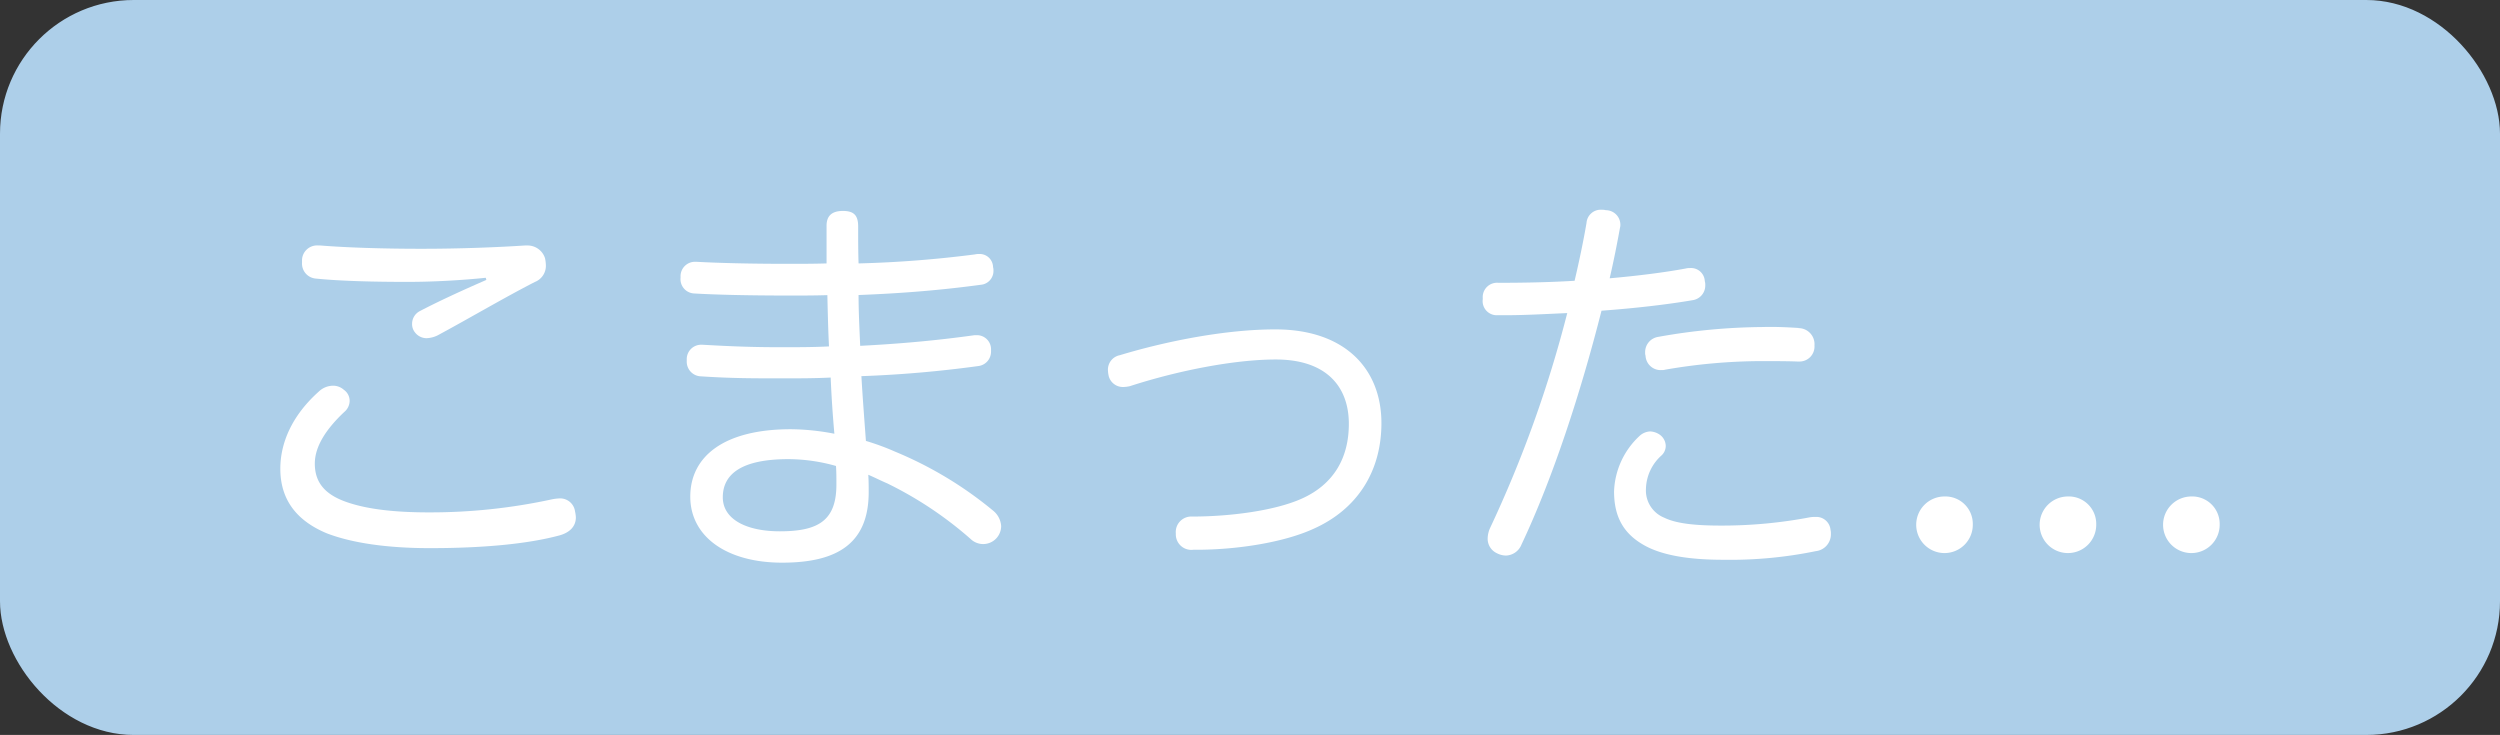
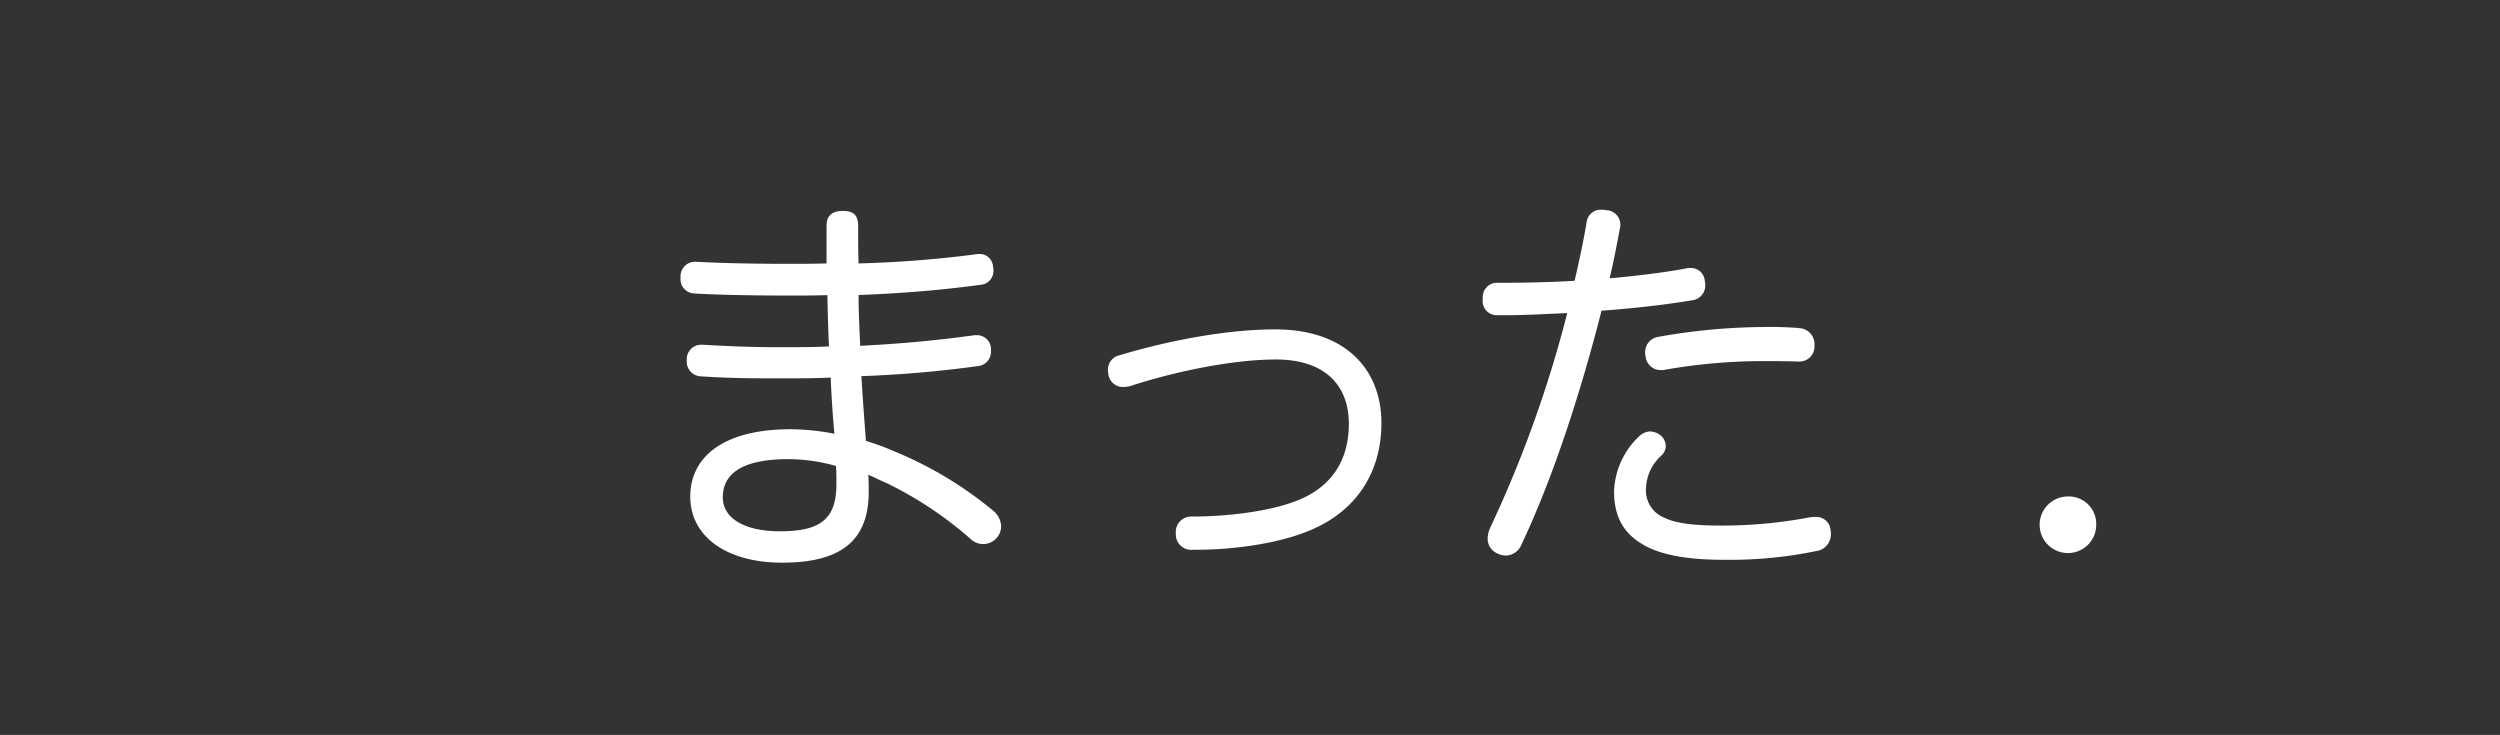
<svg xmlns="http://www.w3.org/2000/svg" viewBox="0 0 432 127">
  <rect x="0" y="0" width="432" height="127" fill="#333333" stroke="none" />
  <defs>
    <style>.cls-1{fill:#adcfe9;stroke:#adcfe9;stroke-linecap:round;stroke-linejoin:round;stroke-width:2px;}.cls-2{fill:#fff;}</style>
  </defs>
  <g id="レイヤー_2" data-name="レイヤー 2">
    <g id="レイヤー_1-2" data-name="レイヤー 1">
-       <rect class="cls-1" x="1" y="1" width="430" height="125" rx="22.11" />
-       <path class="cls-2" d="M55.1,67.65a3.62,3.62,0,0,1,2.41-1,2.77,2.77,0,0,1,1.91.71,2.33,2.33,0,0,1,1,1.91,2.55,2.55,0,0,1-.92,1.91c-3.19,3-5.1,6-5.1,8.93,0,3.4,1.91,5.46,5.74,6.73,3.4,1.14,7.94,1.7,14,1.7a98.79,98.79,0,0,0,21.26-2.26,8,8,0,0,1,1.2-.15,2.59,2.59,0,0,1,2.77,2.27,5.72,5.72,0,0,1,.14,1c0,1.56-1.06,2.63-2.84,3.12-5.52,1.49-13.25,2.2-22.39,2.2-7.51,0-13.53-.92-17.78-2.55C51.27,90,48.44,86.36,48.44,81,48.44,76.65,50.35,71.9,55.1,67.65ZM83.94,48c-4.11.43-9.07.71-13.54.71-5.73,0-11.55-.14-15.8-.57a2.6,2.6,0,0,1-2.41-2.76v-.5A2.6,2.6,0,0,1,55,42.42h.35c4.47.36,10.77.57,17.43.57,7,0,13.54-.28,17.93-.57h.36a3.16,3.16,0,0,1,3.11,2.2,6.88,6.88,0,0,1,.15,1.28,3,3,0,0,1-1.92,2.83c-5.24,2.69-11.12,6.16-16.51,9.07a4.72,4.72,0,0,1-2.19.64,2.52,2.52,0,0,1-2-1,2.26,2.26,0,0,1-.5-1.49,2.47,2.47,0,0,1,1.35-2.2c3.12-1.63,7.09-3.47,11.48-5.38Z" />
      <path class="cls-2" d="M154.73,78.07a66.1,66.1,0,0,1,17,10.27A3.73,3.73,0,0,1,173,90.89a3.11,3.11,0,0,1-5.25,2.27,64.92,64.92,0,0,0-14.45-9.64c-1-.42-2.13-1-3.26-1.48.07,1,.07,2.12.07,3,0,8.79-5.32,12.19-14.95,12.19s-15.88-4.53-15.88-11.41S125,74.17,136.67,74.17a40.79,40.79,0,0,1,7.51.78c-.29-3.26-.5-6.45-.64-9.71-2.84.14-5.53.14-8.36.14-5,0-8.79,0-14.1-.35a2.53,2.53,0,0,1-2.41-2.62v-.29a2.49,2.49,0,0,1,2.55-2.55h.14c5.1.29,8.79.43,13.6.43,2.77,0,5.53,0,8.29-.14-.14-2.77-.21-5.74-.28-8.86-2.2.07-4.32.07-6.59.07-6.94,0-12.75-.14-16.44-.36A2.47,2.47,0,0,1,117.6,48v-.35a2.49,2.49,0,0,1,2.62-2.41h.15c3.75.21,9.49.35,15.66.35,2.26,0,4.53,0,6.8-.07V39c0-1.7.92-2.55,2.83-2.55s2.63.78,2.63,2.69c0,2.27,0,4.33.07,6.38a194.58,194.58,0,0,0,20.12-1.56,2.7,2.7,0,0,1,.71-.07,2.31,2.31,0,0,1,2.41,2.27,2,2,0,0,1,.07.64,2.39,2.39,0,0,1-2.2,2.41c-6.8.92-13.53,1.48-21.11,1.77,0,2.76.14,5.52.28,8.78,6.87-.35,13.18-.92,19.77-1.84h.43a2.43,2.43,0,0,1,2.41,2.34v.5A2.5,2.5,0,0,1,169,63.26,201,201,0,0,1,148.85,65c.22,3.82.5,7.37.78,11.19A42.57,42.57,0,0,1,154.73,78.07Zm-18.49,1.27c-7.94,0-11.34,2.48-11.34,6.59,0,3.83,4.11,5.88,9.85,5.88,6.66,0,9.85-1.84,9.78-8.29,0-1,0-2-.07-3A30.35,30.35,0,0,0,136.24,79.34Z" />
      <path class="cls-2" d="M238.71,73.11c0,8.29-4.11,14.88-11.76,18.28-5.11,2.34-13.18,3.61-20.2,3.61h-.57a2.68,2.68,0,0,1-3-2.69v-.14A2.68,2.68,0,0,1,206,89.26c6.52,0,14.32-1,19-3.12,5.46-2.47,8.08-7,8.08-12.89,0-6.66-4.11-11.13-12.61-11.13-7.16,0-16.94,1.92-25.23,4.61a5.5,5.5,0,0,1-1.06.14A2.53,2.53,0,0,1,191.59,65a5.61,5.61,0,0,1-.14-1.07,2.54,2.54,0,0,1,2.05-2.55c8.43-2.55,18.57-4.46,26.79-4.46C232.4,56.88,238.71,63.75,238.71,73.11Z" />
      <path class="cls-2" d="M260.19,54.47h-1.42a2.44,2.44,0,0,1-2.55-2.76v-.22a2.47,2.47,0,0,1,2.69-2.62c3.83,0,8.57-.07,13.18-.35.78-3.33,1.49-6.66,2.06-10a2.46,2.46,0,0,1,2.69-2.27,2,2,0,0,1,.64.07A2.52,2.52,0,0,1,280,38.81a1.83,1.83,0,0,1-.07.57c-.5,2.76-1.07,5.66-1.78,8.71,4.75-.42,9.43-1,13.18-1.7a2.48,2.48,0,0,1,.71-.07,2.38,2.38,0,0,1,2.55,2.27,2.13,2.13,0,0,1,.08.71,2.55,2.55,0,0,1-2.06,2.55c-4.54.78-10.13,1.42-15.87,1.84-3.55,14-8.36,28.84-13.82,40.39A3,3,0,0,1,260.26,96a3.5,3.5,0,0,1-1.63-.42A2.74,2.74,0,0,1,257.07,93a4.57,4.57,0,0,1,.42-1.77,208.19,208.19,0,0,0,13.33-37.13C267.2,54.26,263.45,54.47,260.19,54.47Zm24.23,30a5.07,5.07,0,0,0,3.19,5c2.05,1,5.31,1.35,9.71,1.35a81.13,81.13,0,0,0,15.37-1.42,4.81,4.81,0,0,1,1-.07,2.45,2.45,0,0,1,2.62,2.2,2.7,2.7,0,0,1,.07.71,2.93,2.93,0,0,1-2.62,3,73.67,73.67,0,0,1-16,1.49c-5.67,0-10.13-.71-13.18-2.26-4-2.06-5.67-5.11-5.67-9.57a13.71,13.71,0,0,1,4.33-9.5,2.91,2.91,0,0,1,1.91-.85,3.16,3.16,0,0,1,1.56.5,2.44,2.44,0,0,1,1.13,2,2.24,2.24,0,0,1-.71,1.63A8,8,0,0,0,284.42,84.44Zm26.36-27.77a2.77,2.77,0,0,1,2.76,3,2.59,2.59,0,0,1-2.69,2.77h-.28c-1.84-.07-4.32-.07-6.31-.07a98.12,98.12,0,0,0-16.51,1.48,2,2,0,0,1-.64.07,2.61,2.61,0,0,1-2.76-2.48,1.54,1.54,0,0,1-.07-.56,2.66,2.66,0,0,1,2.27-2.7,105.83,105.83,0,0,1,18.07-1.7C306.46,56.45,308.58,56.53,310.78,56.67Z" />
-       <path class="cls-2" d="M340.9,90.61A4.89,4.89,0,1,1,336,85.79,4.74,4.74,0,0,1,340.9,90.61Z" />
      <path class="cls-2" d="M362.23,90.61a4.89,4.89,0,1,1-4.89-4.82A4.74,4.74,0,0,1,362.23,90.61Z" />
-       <path class="cls-2" d="M383.56,90.61a4.89,4.89,0,1,1-4.89-4.82A4.74,4.74,0,0,1,383.56,90.61Z" />
    </g>
  </g>
</svg>